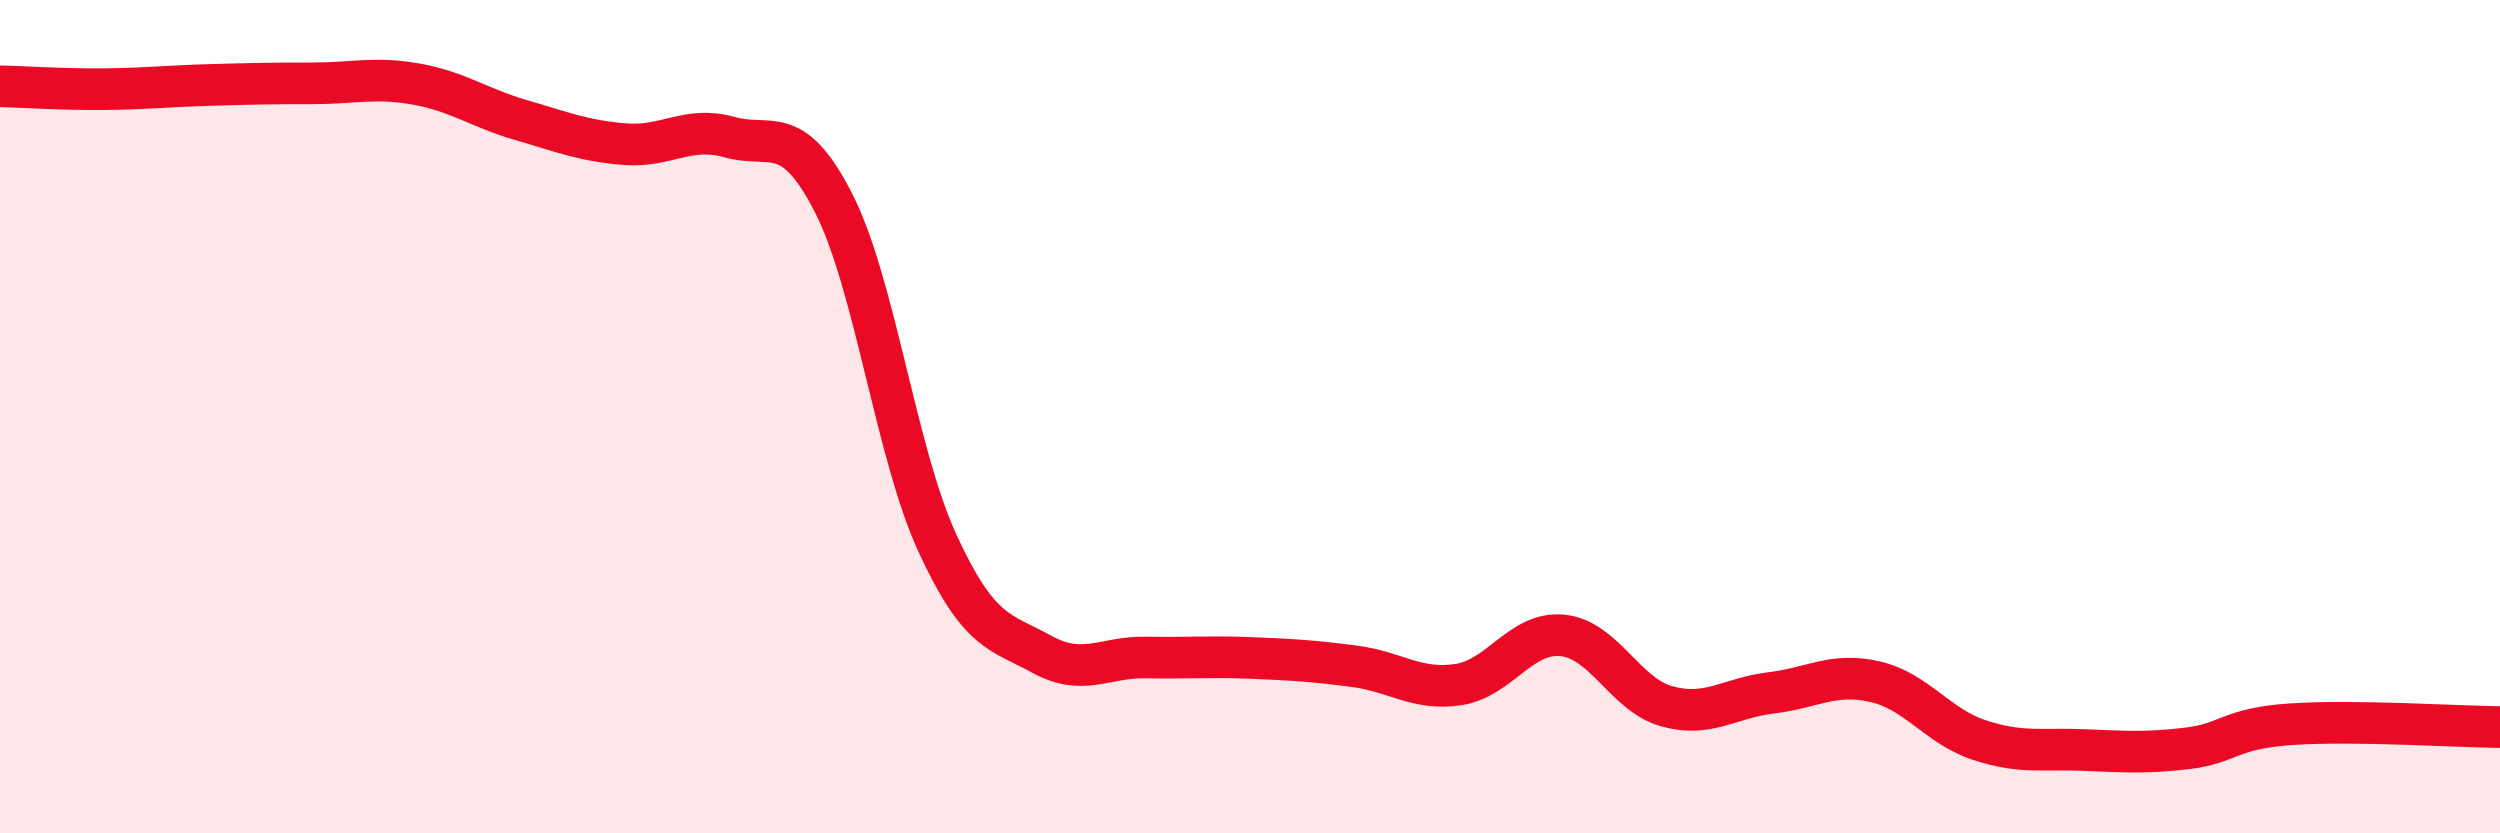
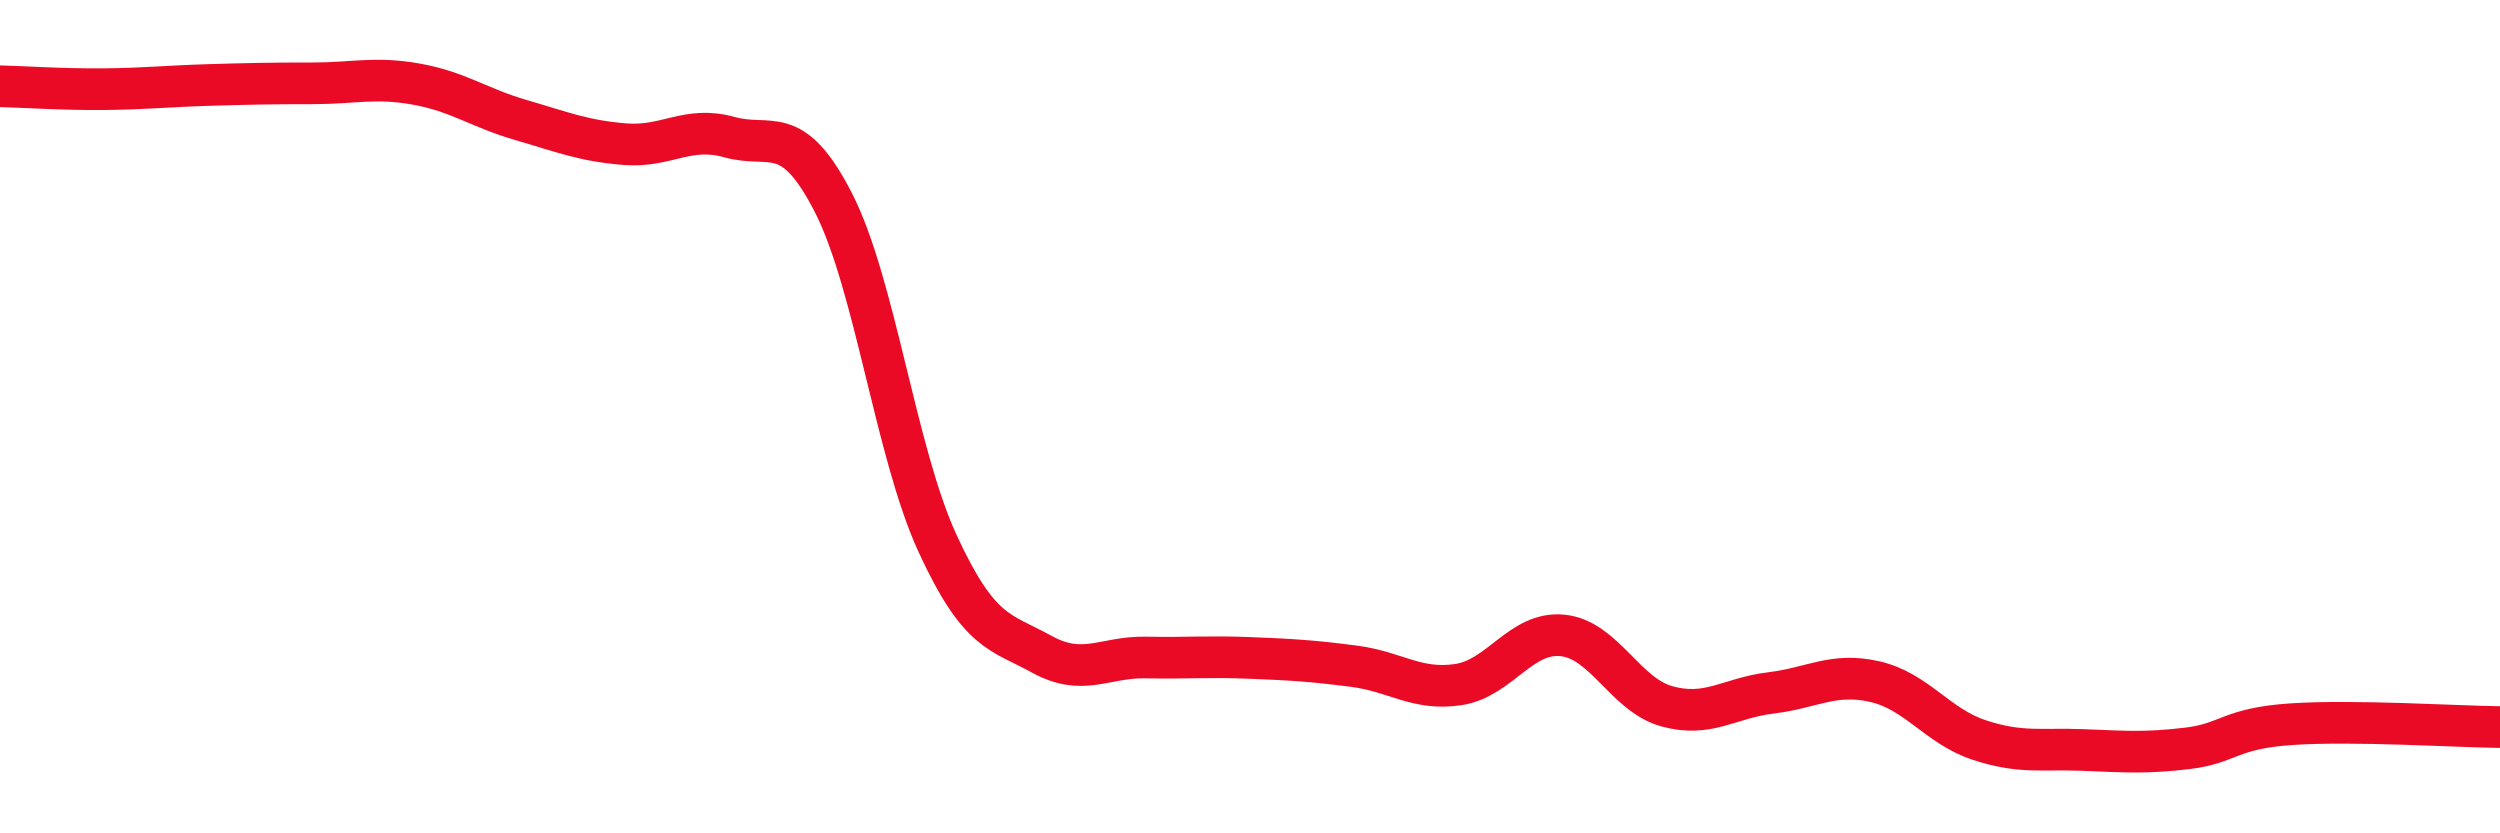
<svg xmlns="http://www.w3.org/2000/svg" width="60" height="20" viewBox="0 0 60 20">
-   <path d="M 0,2.07 C 0.5,2.08 1.5,2.15 2.5,2.14 C 3.5,2.13 4,2.07 5,2.04 C 6,2.01 6.5,2 7.5,2 C 8.5,2 9,1.84 10,2.02 C 11,2.2 11.5,2.59 12.5,2.88 C 13.5,3.17 14,3.38 15,3.46 C 16,3.54 16.5,3.01 17.5,3.29 C 18.5,3.57 19,2.91 20,4.86 C 21,6.81 21.5,10.87 22.5,13.04 C 23.5,15.21 24,15.15 25,15.7 C 26,16.25 26.5,15.76 27.5,15.78 C 28.5,15.8 29,15.75 30,15.79 C 31,15.83 31.5,15.86 32.5,15.99 C 33.5,16.12 34,16.58 35,16.43 C 36,16.28 36.5,15.15 37.5,15.25 C 38.5,15.35 39,16.67 40,16.95 C 41,17.23 41.5,16.75 42.5,16.63 C 43.5,16.51 44,16.13 45,16.36 C 46,16.59 46.5,17.43 47.5,17.76 C 48.5,18.09 49,17.96 50,18 C 51,18.04 51.5,18.08 52.5,17.96 C 53.5,17.84 53.5,17.48 55,17.38 C 56.5,17.28 59,17.44 60,17.45L60 20L0 20Z" fill="#EB0A25" opacity="0.1" stroke-linecap="round" stroke-linejoin="round" />
  <path d="M 0,2.07 C 0.5,2.08 1.5,2.15 2.5,2.14 C 3.5,2.13 4,2.07 5,2.04 C 6,2.01 6.5,2 7.5,2 C 8.5,2 9,1.84 10,2.02 C 11,2.2 11.5,2.59 12.5,2.88 C 13.5,3.17 14,3.38 15,3.46 C 16,3.54 16.5,3.01 17.5,3.29 C 18.5,3.57 19,2.91 20,4.86 C 21,6.81 21.5,10.87 22.5,13.04 C 23.5,15.21 24,15.15 25,15.7 C 26,16.25 26.5,15.76 27.5,15.78 C 28.5,15.8 29,15.75 30,15.79 C 31,15.83 31.5,15.86 32.5,15.99 C 33.5,16.12 34,16.58 35,16.43 C 36,16.28 36.5,15.15 37.5,15.25 C 38.5,15.35 39,16.67 40,16.95 C 41,17.23 41.5,16.75 42.5,16.63 C 43.5,16.51 44,16.13 45,16.36 C 46,16.59 46.5,17.43 47.5,17.76 C 48.5,18.09 49,17.96 50,18 C 51,18.04 51.5,18.08 52.5,17.96 C 53.5,17.84 53.5,17.48 55,17.38 C 56.5,17.28 59,17.44 60,17.45" stroke="#EB0A25" stroke-width="1" fill="none" stroke-linecap="round" stroke-linejoin="round" />
</svg>